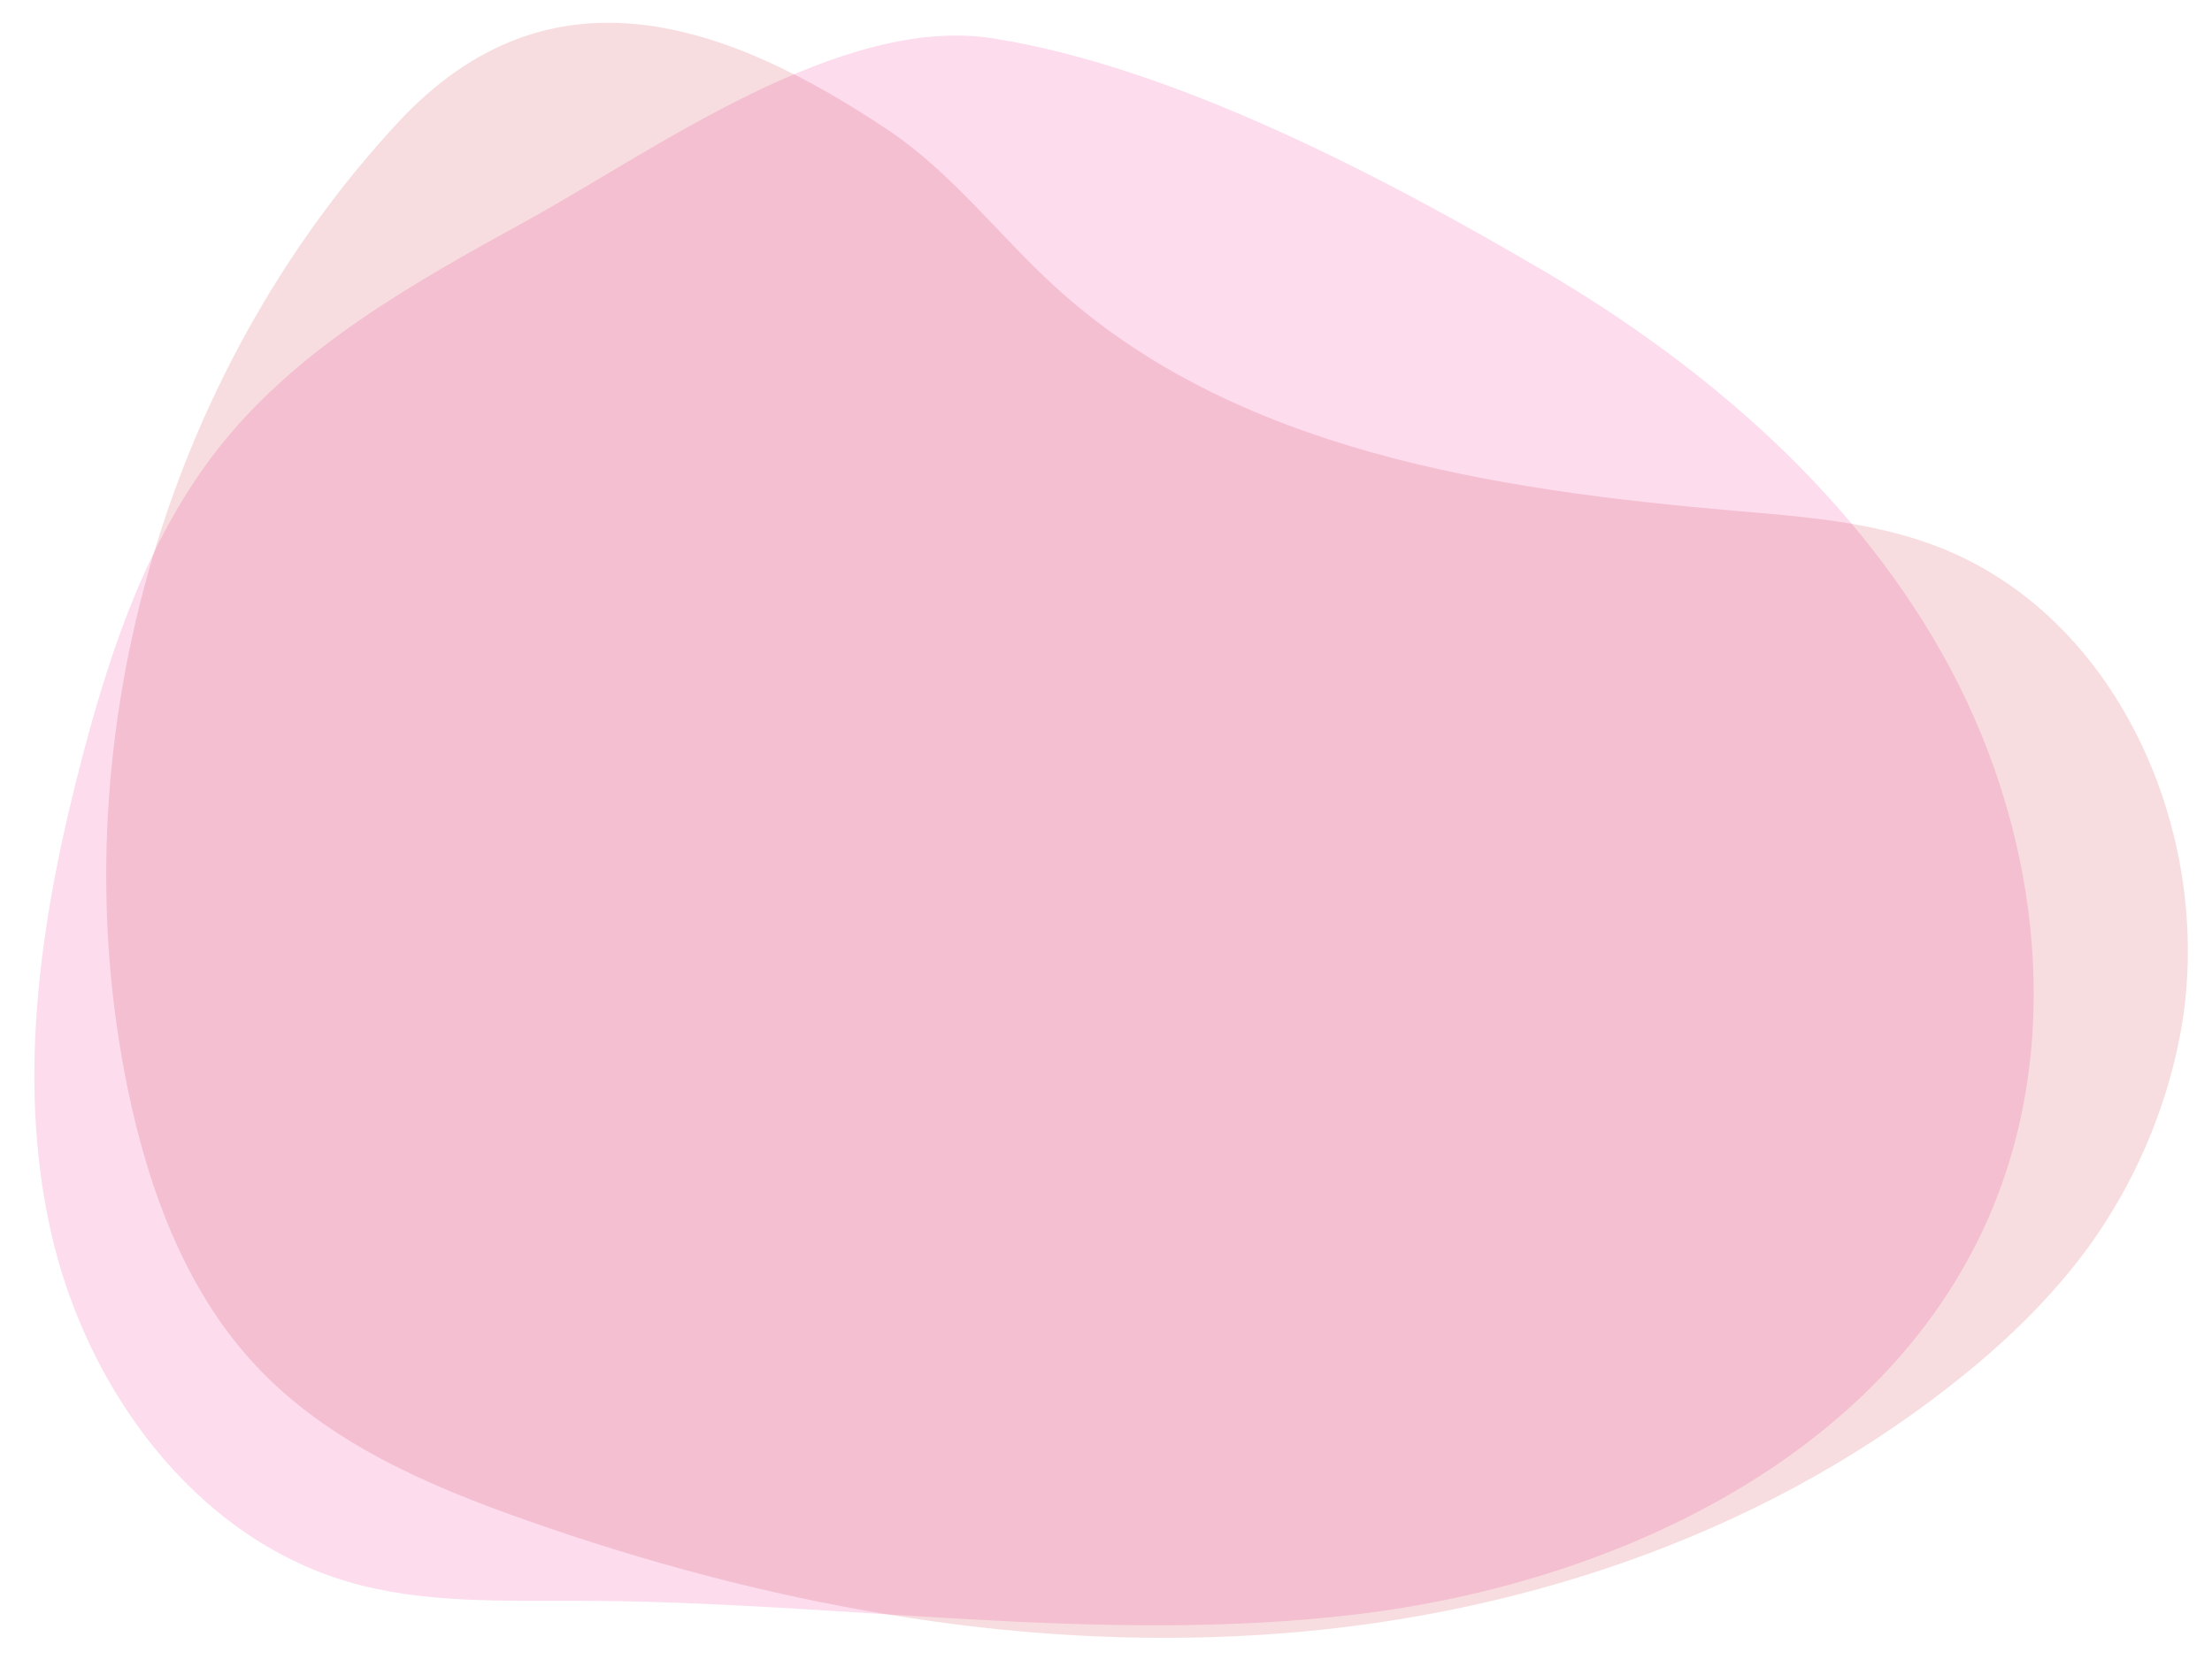
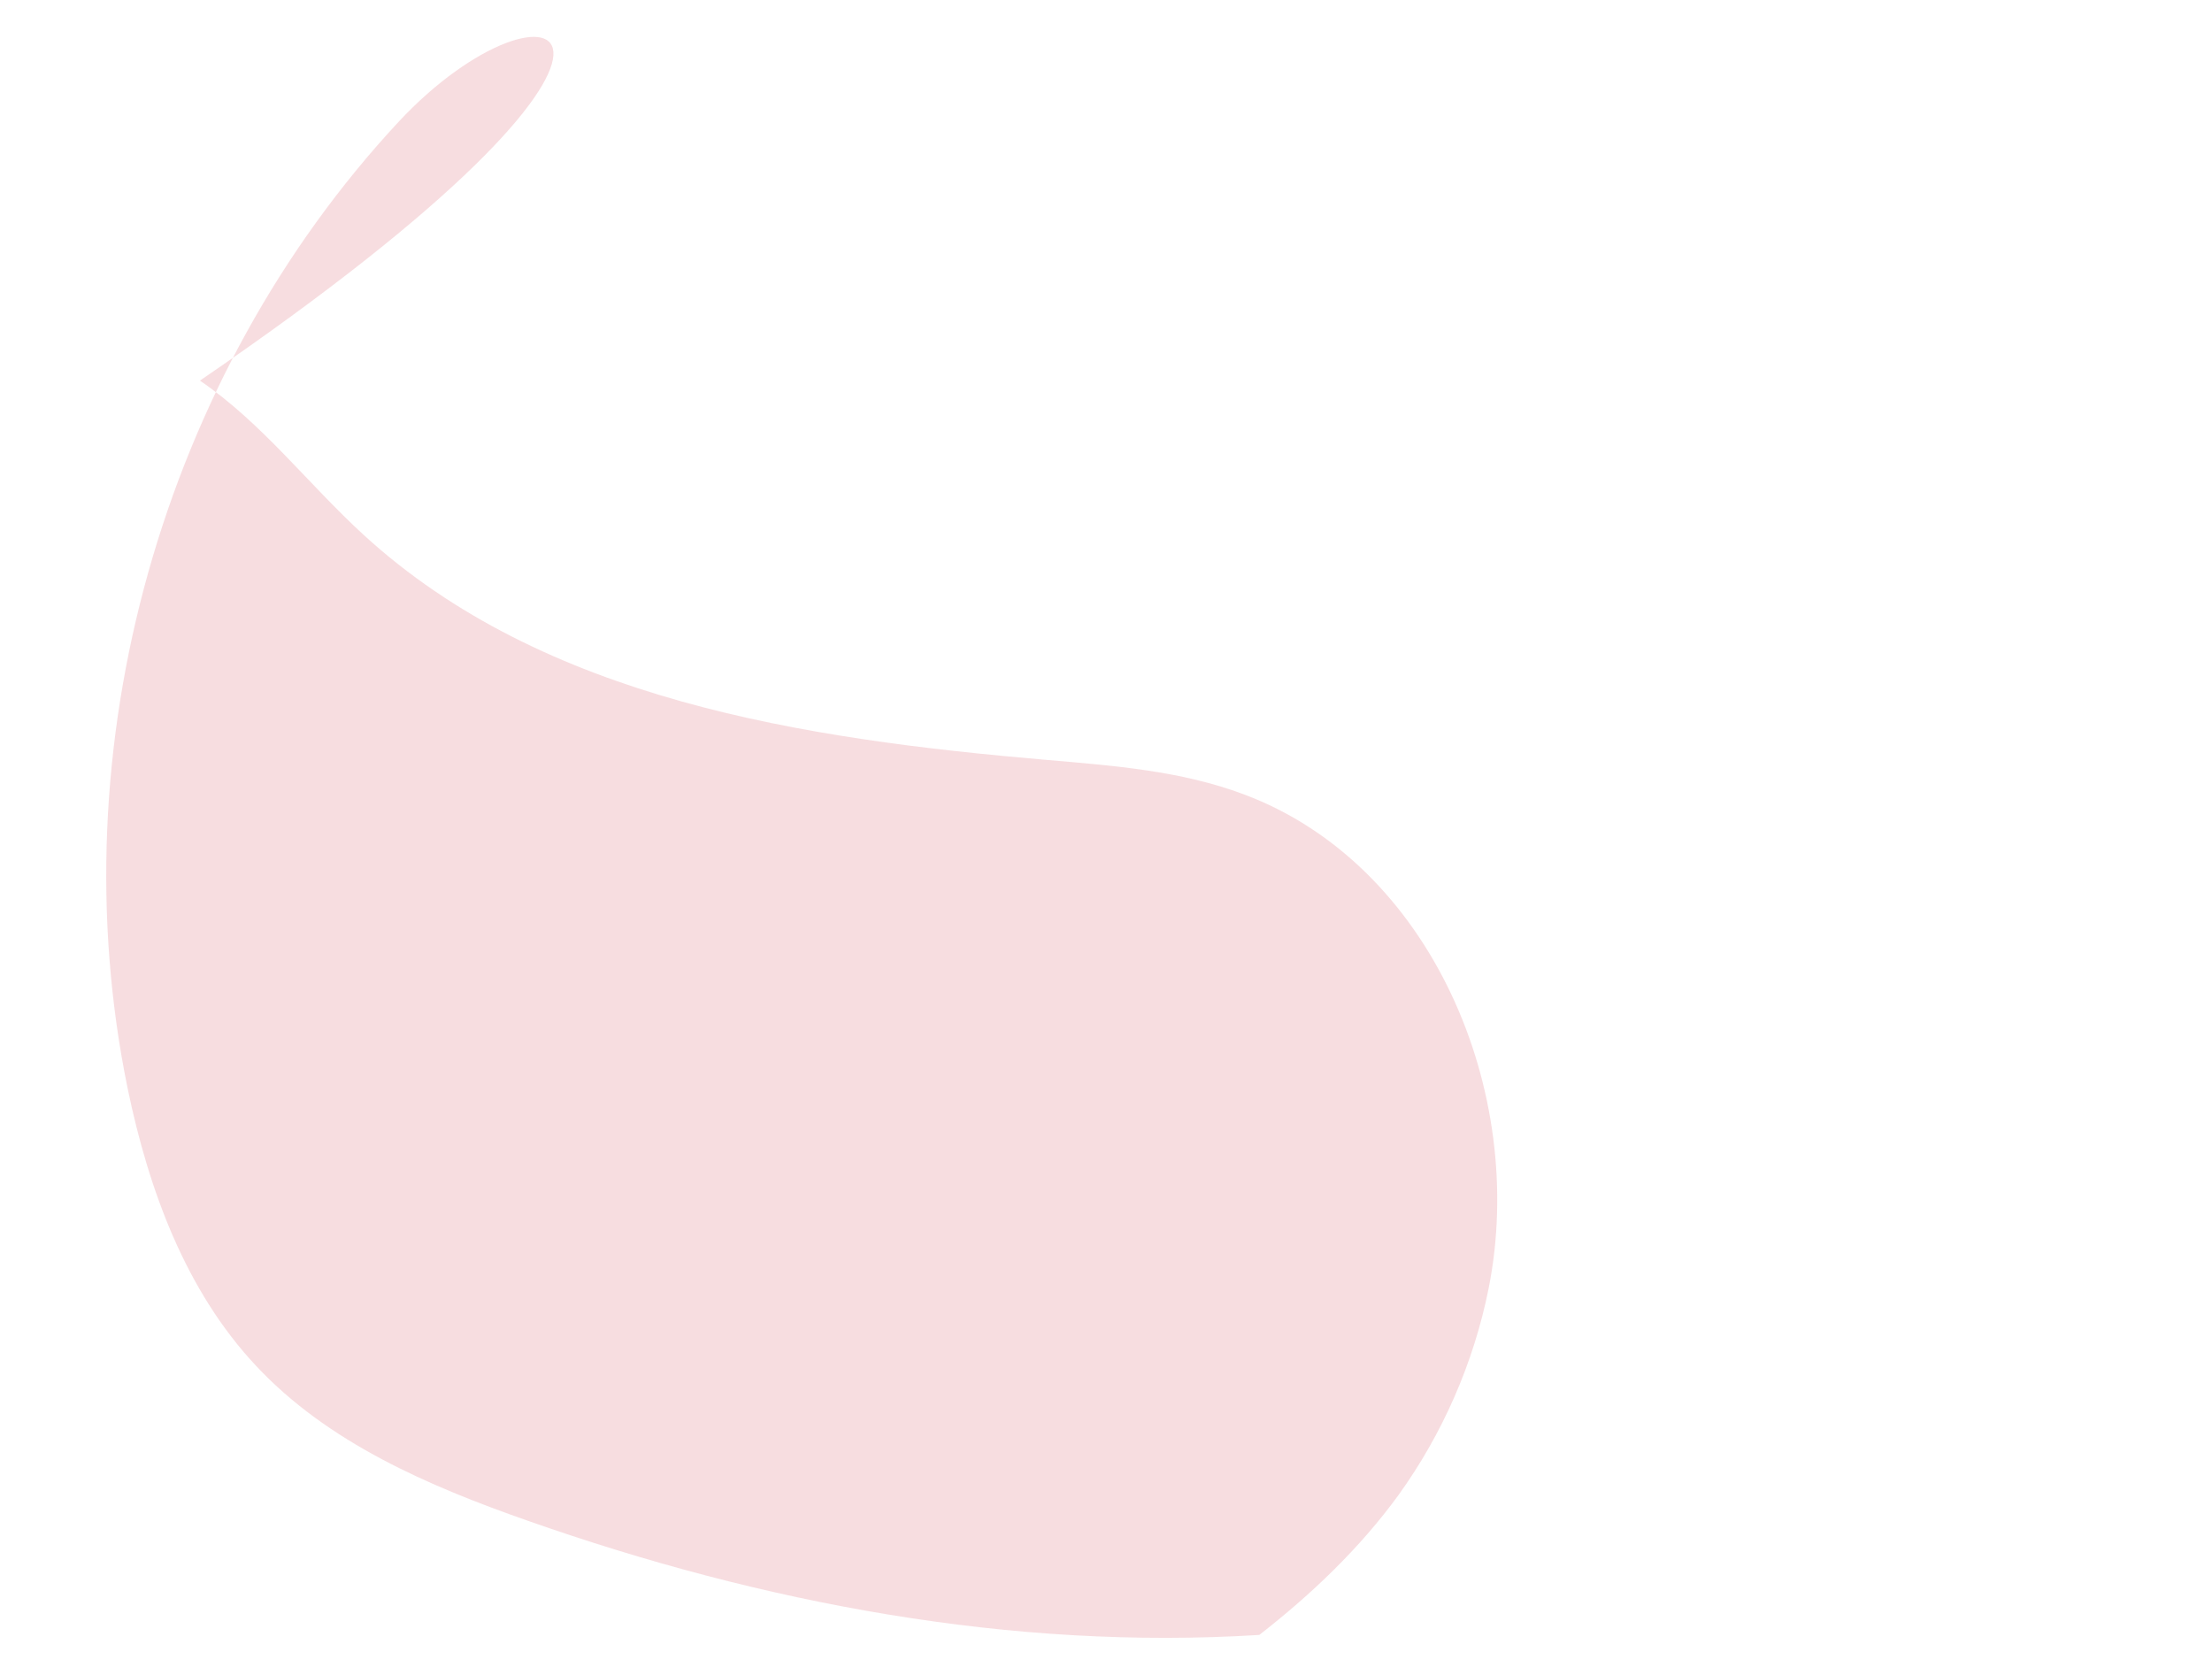
<svg xmlns="http://www.w3.org/2000/svg" version="1.1" id="a" x="0px" y="0px" viewBox="0 0 655 496" style="enable-background:new 0 0 655 496;" xml:space="preserve">
  <style type="text/css">
	.st0{opacity:0.14;fill:#E4007F;enable-background:new    ;}
	.st1{opacity:0.14;fill:#C30D23;enable-background:new    ;}
</style>
-   <path class="st0" d="M155.7,65.5c-32.9,18.1-66.7,36.9-90.2,66.2c-21,26.2-32.2,58.8-40.8,91.2C12.5,269.1,4.6,317.8,15,364.4  c10.4,46.6,42.4,90.6,88.2,104c22.3,6.5,46,5.5,69.3,5.6c76.5,0.2,153.3,13.1,229.2,4s154.9-46.1,186.4-115.8  c23.4-51.8,16.2-114.1-10.6-164.3c-26.8-50.1-71.4-88.9-120.4-117.7C410.4,52.8,348.3,20,294.3,11.4  C248.9,4.1,193.6,44.7,155.7,65.5L155.7,65.5z" />
-   <path class="st1" d="M118,36.1C47.9,111.5,17.1,221.5,37.8,322.3c6.2,29.9,17.1,59.8,38,82.1c21.3,22.8,51.1,35.6,80.5,45.9  c69.4,24.4,143.2,38.4,216.6,33.8c73.4-4.5,146.6-28.3,204.5-73.7c15.4-12,29.7-25.6,41.2-41.4c13.1-18.2,22.3-39.2,26.7-61.2  c11.6-58.1-17-125.6-72.5-146.3c-18.6-7-38.7-8.5-58.5-10.2c-72-6.2-148.8-17.8-202.1-66.6c-16.4-15-30.1-33.2-48.5-45.7  C215.1,6.3,162.8-12,118,36.1L118,36.1z" />
+   <path class="st1" d="M118,36.1C47.9,111.5,17.1,221.5,37.8,322.3c6.2,29.9,17.1,59.8,38,82.1c21.3,22.8,51.1,35.6,80.5,45.9  c69.4,24.4,143.2,38.4,216.6,33.8c15.4-12,29.7-25.6,41.2-41.4c13.1-18.2,22.3-39.2,26.7-61.2  c11.6-58.1-17-125.6-72.5-146.3c-18.6-7-38.7-8.5-58.5-10.2c-72-6.2-148.8-17.8-202.1-66.6c-16.4-15-30.1-33.2-48.5-45.7  C215.1,6.3,162.8-12,118,36.1L118,36.1z" />
</svg>